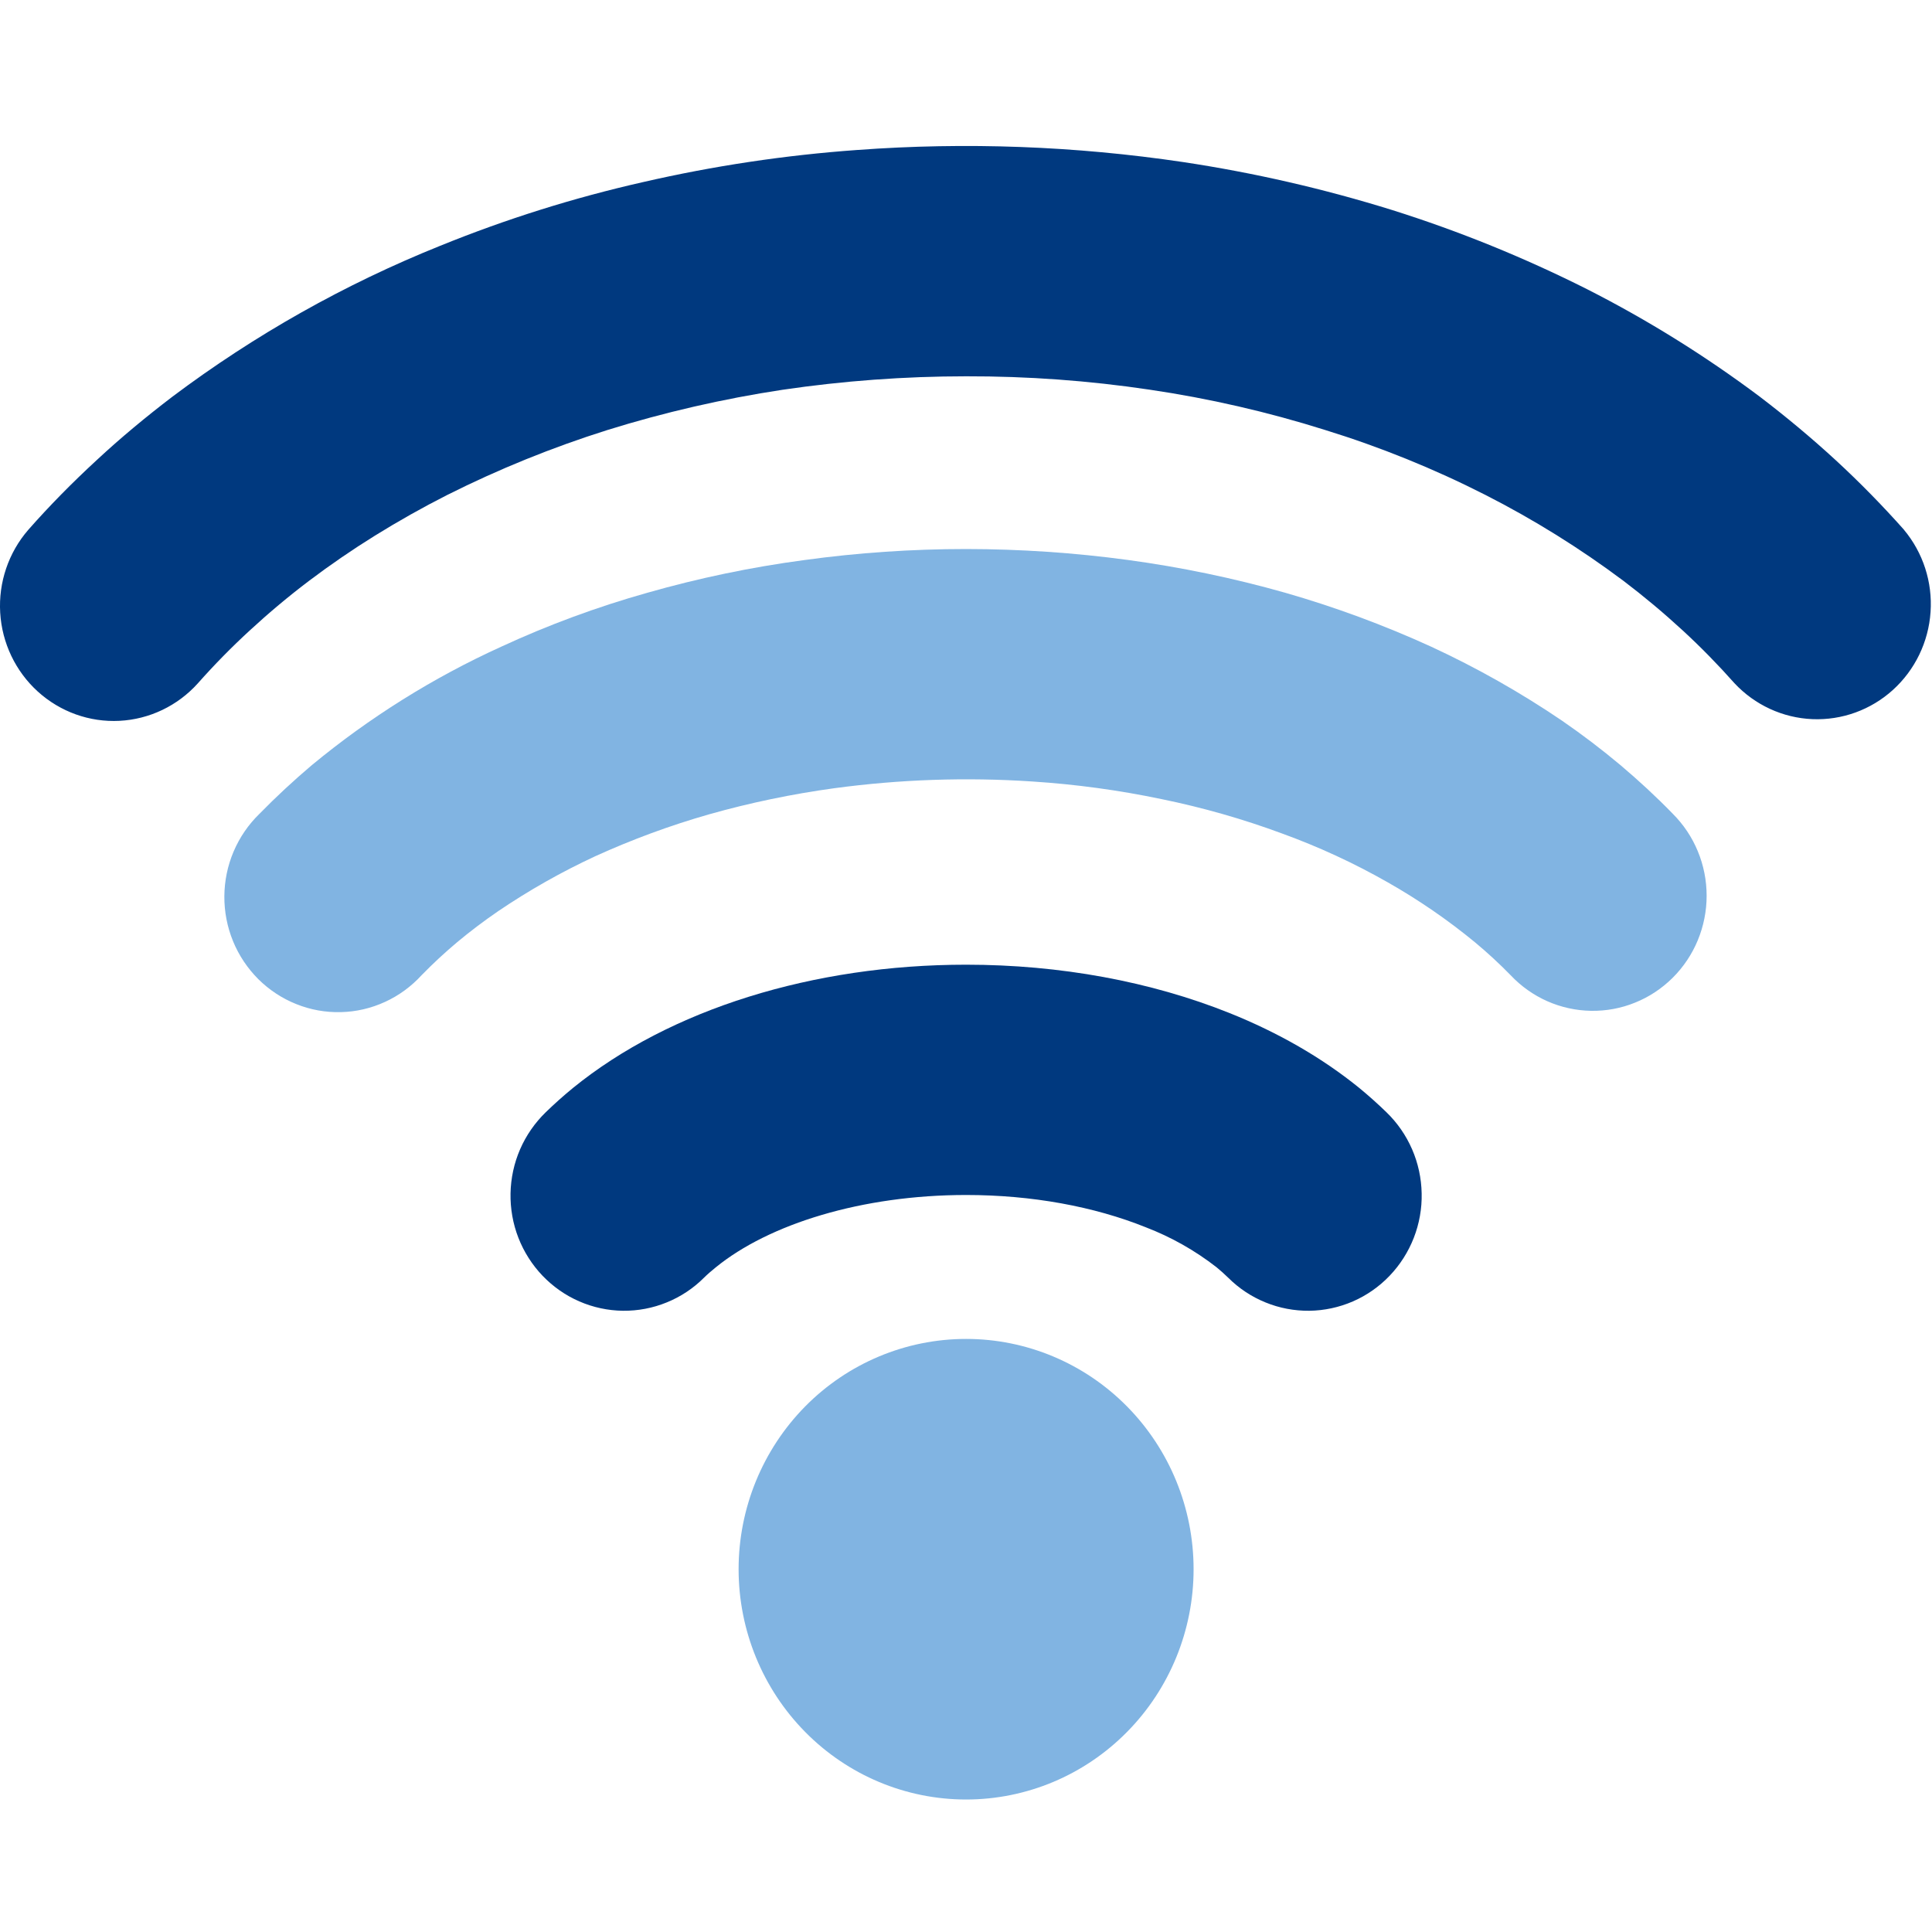
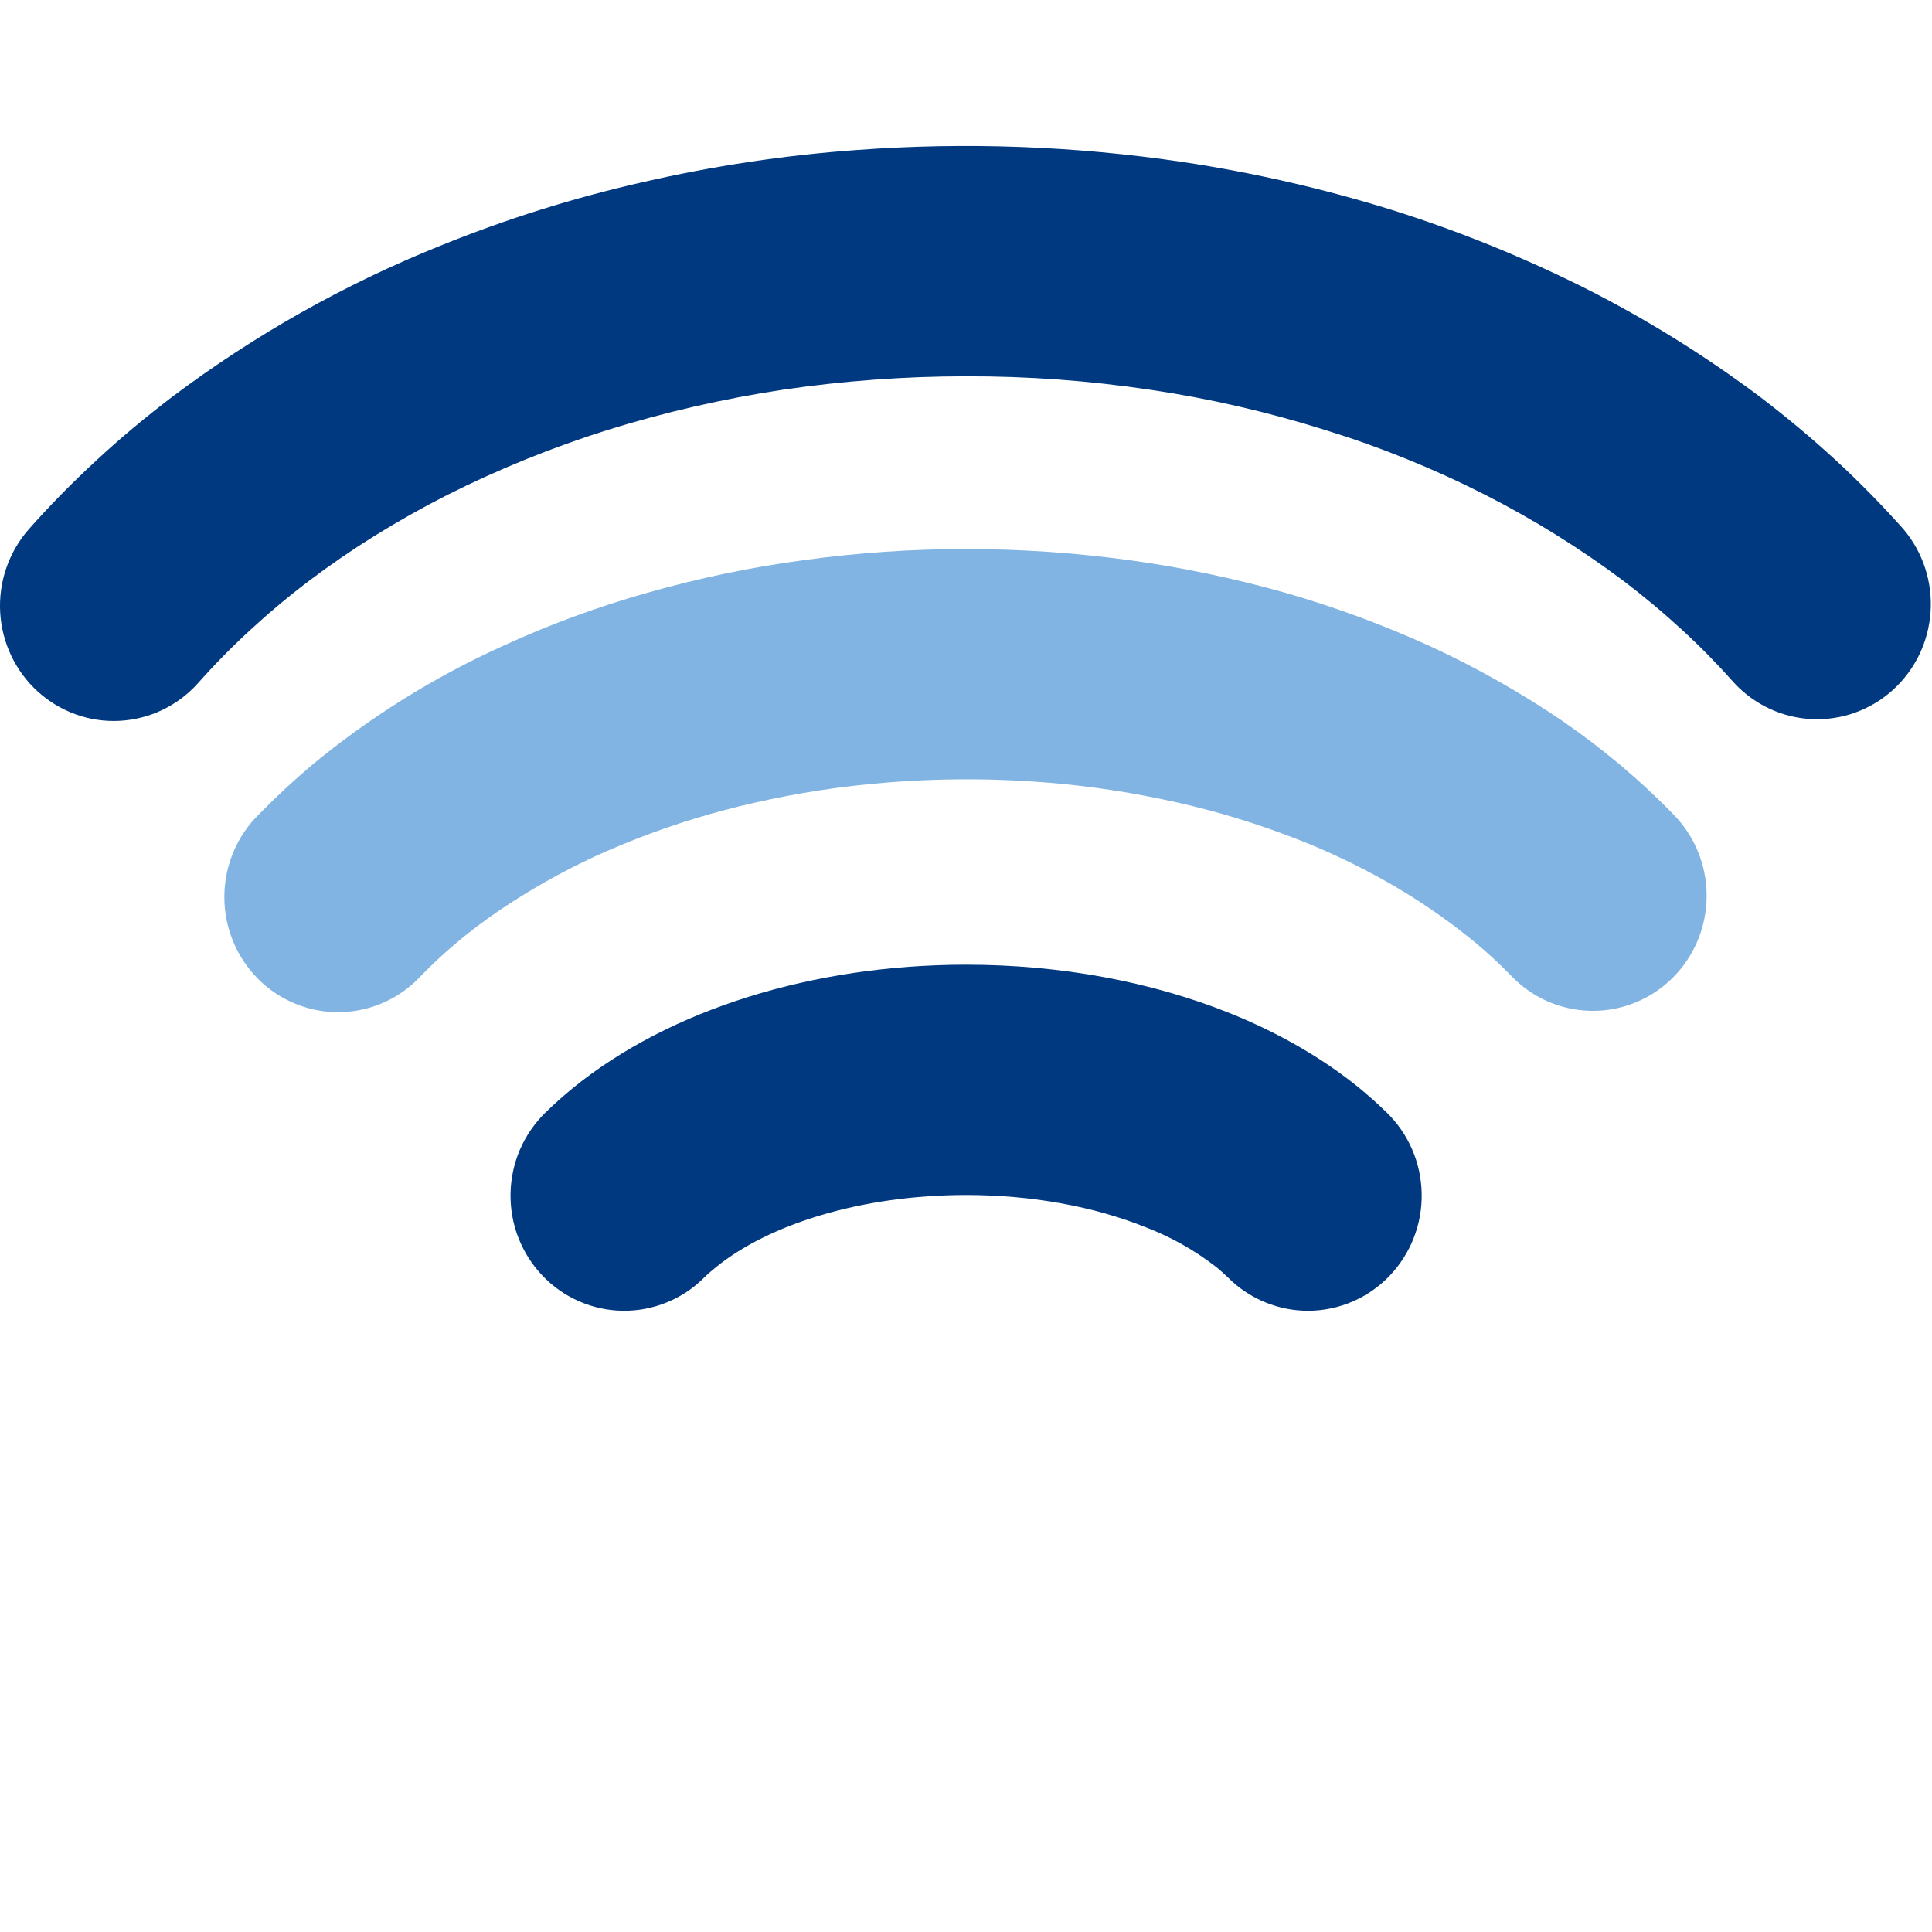
<svg xmlns="http://www.w3.org/2000/svg" width="40" height="40" viewBox="0 0 40 40" fill="none">
  <g clip-path="url(#clip0_1808_14141)">
    <path d="M28.706 23.029C28.931 23.247 29.111 23.507 29.236 23.795C29.361 24.083 29.428 24.393 29.434 24.708C29.441 25.022 29.385 25.335 29.271 25.628C29.157 25.92 28.987 26.187 28.771 26.413C28.555 26.639 28.296 26.82 28.011 26.944C27.725 27.068 27.418 27.134 27.108 27.138C26.797 27.141 26.488 27.083 26.2 26.965C25.912 26.848 25.649 26.674 25.428 26.453C25.351 26.378 25.271 26.306 25.188 26.238C24.742 25.89 24.247 25.611 23.721 25.409C22.654 24.98 21.366 24.741 20.002 24.741C17.85 24.741 15.921 25.34 14.817 26.241C14.729 26.312 14.649 26.381 14.576 26.453C14.355 26.674 14.093 26.848 13.804 26.965C13.516 27.083 13.208 27.141 12.897 27.138C12.586 27.134 12.279 27.068 11.994 26.944C11.708 26.82 11.45 26.639 11.233 26.413C11.017 26.187 10.847 25.92 10.733 25.628C10.619 25.335 10.564 25.022 10.57 24.708C10.576 24.393 10.643 24.083 10.768 23.795C10.893 23.507 11.074 23.247 11.298 23.029C11.477 22.855 11.666 22.686 11.864 22.524C13.868 20.896 16.837 19.973 20.002 19.973C21.95 19.973 23.826 20.321 25.456 20.974C26.469 21.38 27.375 21.902 28.141 22.524C28.338 22.686 28.527 22.855 28.706 23.029Z" fill="#00397F" />
    <path d="M34.633 16.848C34.855 17.07 35.032 17.334 35.152 17.626C35.273 17.918 35.334 18.231 35.334 18.547C35.334 18.863 35.271 19.176 35.151 19.467C35.03 19.759 34.853 20.023 34.63 20.245C34.407 20.466 34.144 20.641 33.853 20.758C33.564 20.876 33.254 20.933 32.941 20.928C32.629 20.923 32.321 20.855 32.035 20.729C31.749 20.602 31.491 20.419 31.275 20.19C31.042 19.951 30.796 19.724 30.54 19.511C29.974 19.045 29.37 18.63 28.734 18.269C28.032 17.869 27.298 17.53 26.539 17.255C25.729 16.955 24.896 16.718 24.05 16.545C23.167 16.36 22.273 16.238 21.373 16.18C20.006 16.089 18.633 16.136 17.275 16.319C16.399 16.439 15.532 16.619 14.68 16.86C13.875 17.09 13.088 17.38 12.325 17.727C11.626 18.051 10.953 18.432 10.314 18.865C10.021 19.066 9.737 19.28 9.464 19.508C9.208 19.723 8.963 19.95 8.729 20.19C8.515 20.424 8.257 20.613 7.97 20.744C7.682 20.876 7.372 20.948 7.057 20.955C6.741 20.963 6.428 20.907 6.135 20.789C5.841 20.672 5.574 20.496 5.349 20.273C5.125 20.049 4.946 19.782 4.825 19.487C4.704 19.192 4.643 18.876 4.645 18.557C4.647 18.238 4.712 17.922 4.837 17.629C4.962 17.336 5.143 17.071 5.371 16.85C5.713 16.5 6.075 16.164 6.459 15.839C7.652 14.853 8.968 14.03 10.373 13.391C11.352 12.938 12.364 12.565 13.401 12.273C14.466 11.969 15.552 11.742 16.649 11.596C17.76 11.443 18.881 11.367 20.002 11.367C21.124 11.368 22.244 11.443 23.355 11.594C24.453 11.743 25.539 11.969 26.605 12.271C27.64 12.568 28.651 12.941 29.631 13.389C30.574 13.825 31.479 14.337 32.34 14.921C32.763 15.212 33.164 15.518 33.545 15.837C33.929 16.161 34.292 16.497 34.633 16.848Z" fill="#81B4E2" />
    <path d="M39.418 10.967C39.815 11.441 40.013 12.053 39.97 12.672C39.928 13.291 39.648 13.87 39.191 14.284C38.734 14.698 38.135 14.915 37.522 14.889C36.91 14.863 36.331 14.596 35.91 14.145C35.57 13.762 35.212 13.396 34.836 13.05C34.444 12.689 34.035 12.347 33.611 12.025C32.709 11.35 31.752 10.755 30.75 10.245C29.684 9.703 28.575 9.254 27.434 8.902C26.247 8.528 25.033 8.249 23.803 8.068C22.544 7.88 21.274 7.788 20.002 7.791C18.73 7.791 17.46 7.885 16.201 8.07C14.972 8.256 13.758 8.535 12.57 8.905C11.432 9.264 10.324 9.713 9.257 10.249C8.746 10.508 8.248 10.789 7.761 11.091C7.292 11.382 6.836 11.695 6.395 12.028C5.971 12.349 5.563 12.691 5.171 13.053C4.794 13.399 4.435 13.765 4.095 14.149C3.676 14.614 3.094 14.892 2.474 14.924C1.854 14.956 1.247 14.738 0.784 14.319C0.322 13.9 0.041 13.313 0.004 12.685C-0.033 12.058 0.176 11.441 0.586 10.969C1.026 10.469 1.497 9.992 1.999 9.529C2.493 9.069 3.021 8.631 3.572 8.211C5.276 6.932 7.138 5.883 9.111 5.09C10.474 4.536 11.88 4.094 13.314 3.77C14.773 3.434 16.256 3.212 17.748 3.105C19.999 2.939 22.26 3.023 24.493 3.355C25.962 3.576 27.412 3.909 28.831 4.351C30.214 4.787 31.56 5.334 32.858 5.987C34.11 6.623 35.306 7.367 36.432 8.211C36.983 8.631 37.508 9.069 38.008 9.529C38.507 9.989 38.978 10.471 39.421 10.969L39.418 10.967Z" fill="#00397F" />
-     <path d="M24.712 32.489C24.712 33.753 24.216 34.966 23.332 35.86C22.449 36.755 21.251 37.257 20.002 37.257C18.753 37.257 17.555 36.755 16.672 35.86C15.789 34.966 15.292 33.753 15.292 32.489C15.292 31.224 15.789 30.012 16.672 29.117C17.555 28.223 18.753 27.721 20.002 27.721C21.251 27.721 22.449 28.223 23.332 29.117C24.216 30.012 24.712 31.224 24.712 32.489Z" fill="#81B4E2" />
  </g>
  <defs>
    <clipPath id="clip0_1808_14141">
      <rect width="40" height="40" fill="white" />
    </clipPath>
  </defs>
</svg>